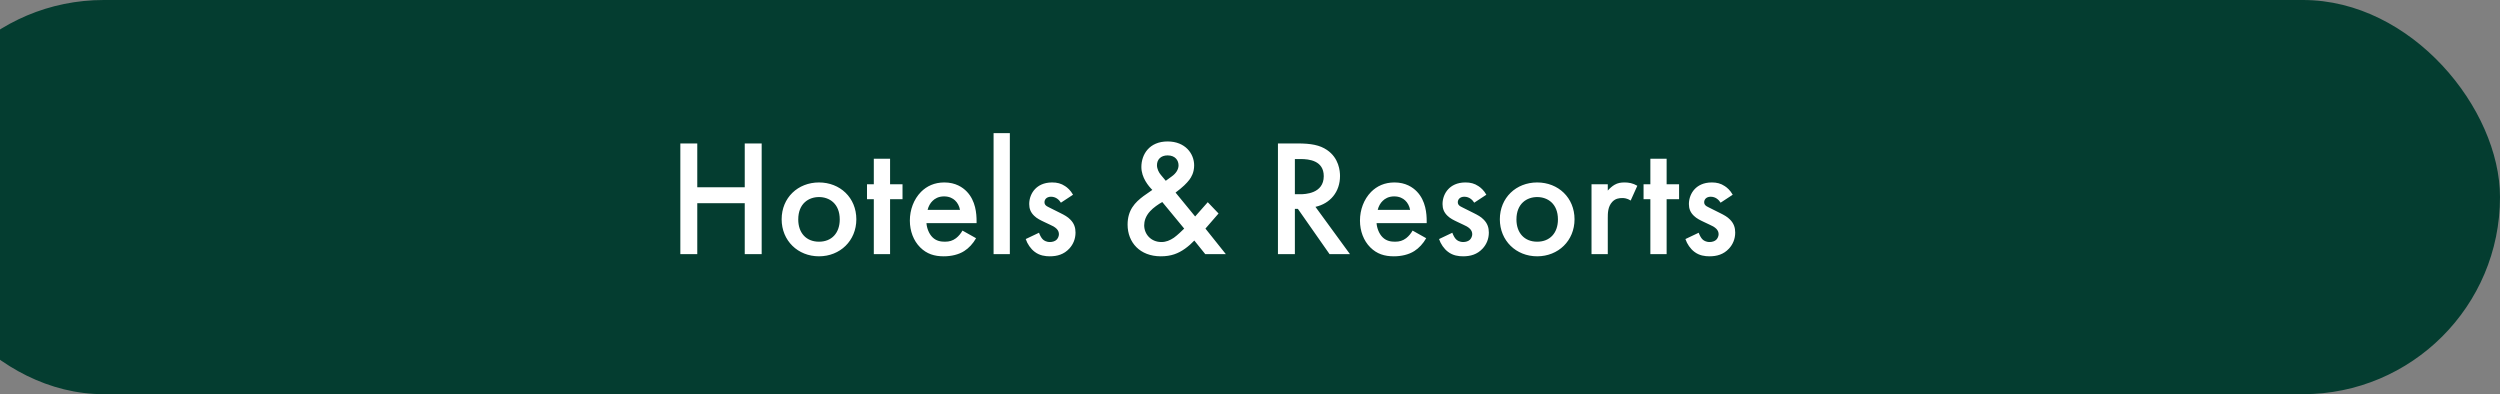
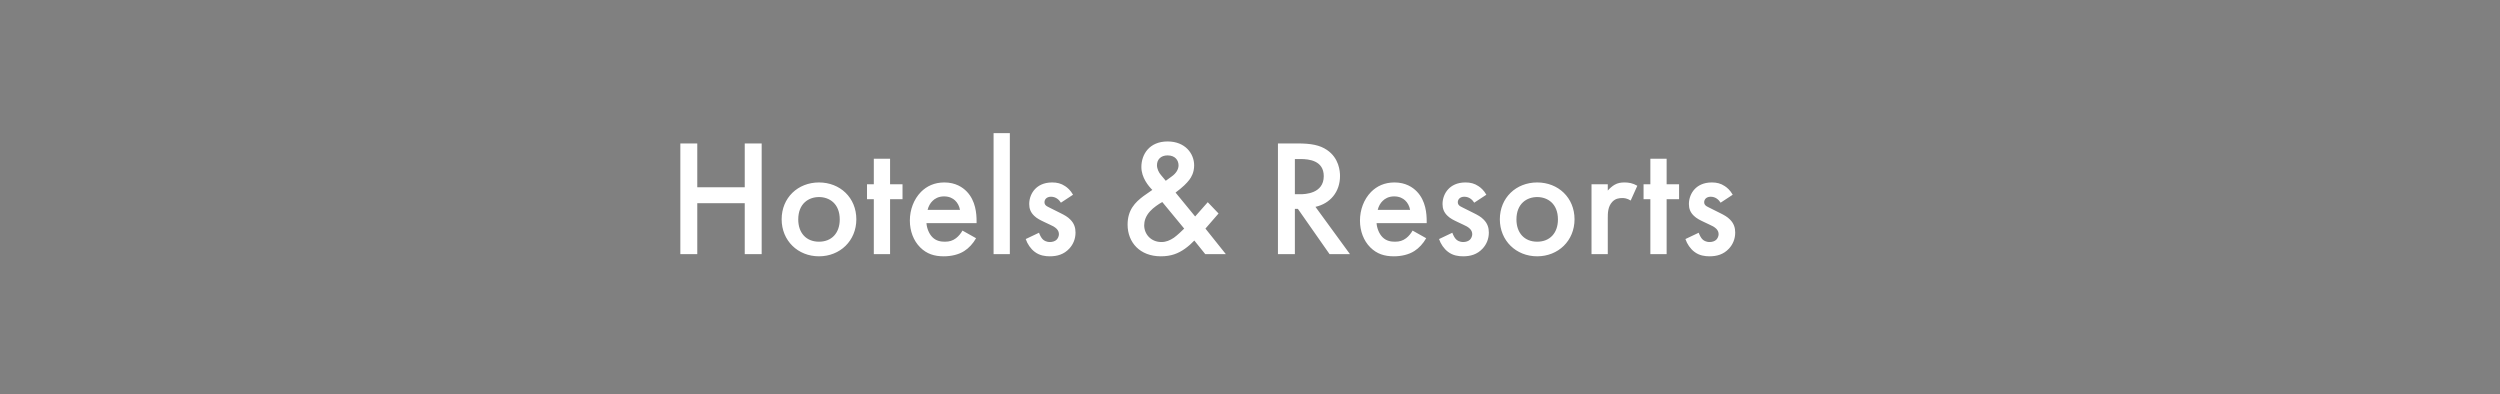
<svg xmlns="http://www.w3.org/2000/svg" width="241" height="38" viewBox="0 0 241 38" fill="none">
  <rect x="0" y="0" width="241" height="38" fill="#808080" stroke="none" />
-   <rect x="-9" width="250" height="38" rx="19" fill="#043D30" />
  <path d="M67.217 13.828V18.052H71.793V13.828H73.425V24.5H71.793V19.588H67.217V24.5H65.585V13.828H67.217ZM78.951 17.588C80.983 17.588 82.551 19.06 82.551 21.14C82.551 23.204 80.983 24.708 78.951 24.708C76.919 24.708 75.351 23.204 75.351 21.14C75.351 19.06 76.919 17.588 78.951 17.588ZM78.951 23.3C80.183 23.3 80.951 22.452 80.951 21.156C80.951 19.62 79.943 18.996 78.951 18.996C77.959 18.996 76.951 19.62 76.951 21.156C76.951 22.452 77.719 23.3 78.951 23.3ZM87.003 19.204H85.803V24.5H84.235V19.204H83.579V17.764H84.235V15.3H85.803V17.764H87.003V19.204ZM92.782 22.228L94.094 22.964C93.806 23.476 93.39 23.924 92.958 24.196C92.414 24.548 91.694 24.708 90.974 24.708C90.078 24.708 89.342 24.484 88.702 23.844C88.062 23.204 87.71 22.276 87.71 21.268C87.71 20.228 88.078 19.22 88.782 18.5C89.342 17.94 90.078 17.588 91.038 17.588C92.11 17.588 92.798 18.052 93.198 18.468C94.062 19.364 94.142 20.612 94.142 21.316V21.508H89.31C89.342 21.988 89.55 22.532 89.886 22.868C90.254 23.236 90.702 23.3 91.086 23.3C91.518 23.3 91.838 23.204 92.158 22.964C92.43 22.756 92.638 22.484 92.782 22.228ZM89.422 20.228H92.542C92.478 19.86 92.302 19.54 92.062 19.316C91.854 19.124 91.518 18.932 91.006 18.932C90.462 18.932 90.11 19.156 89.902 19.364C89.678 19.572 89.502 19.892 89.422 20.228ZM95.781 12.836H97.349V24.5H95.781V12.836ZM103.44 18.772L102.272 19.54C102.112 19.284 101.808 18.964 101.312 18.964C101.088 18.964 100.928 19.044 100.832 19.14C100.752 19.22 100.688 19.348 100.688 19.492C100.688 19.668 100.768 19.78 100.912 19.876C101.008 19.94 101.104 19.972 101.44 20.148L102.24 20.548C102.592 20.724 102.928 20.9 103.184 21.172C103.552 21.54 103.68 21.956 103.68 22.42C103.68 23.028 103.456 23.556 103.088 23.956C102.56 24.532 101.904 24.708 101.2 24.708C100.768 24.708 100.224 24.644 99.744 24.276C99.36 23.988 99.04 23.524 98.88 23.044L100.16 22.436C100.24 22.66 100.384 22.948 100.528 23.076C100.624 23.172 100.848 23.332 101.216 23.332C101.456 23.332 101.712 23.252 101.856 23.108C101.984 22.98 102.08 22.772 102.08 22.58C102.08 22.388 102.016 22.228 101.872 22.068C101.68 21.876 101.456 21.764 101.2 21.652L100.624 21.38C100.32 21.236 99.952 21.06 99.696 20.804C99.344 20.468 99.216 20.1 99.216 19.668C99.216 19.124 99.424 18.596 99.776 18.228C100.08 17.908 100.592 17.588 101.424 17.588C101.904 17.588 102.288 17.684 102.672 17.94C102.896 18.084 103.2 18.34 103.44 18.772ZM116.428 19.492L117.468 20.58L116.204 22.036L118.172 24.5H116.188L115.132 23.188C114.892 23.444 114.572 23.732 114.236 23.972C113.58 24.436 112.908 24.708 111.9 24.708C109.9 24.708 108.7 23.38 108.7 21.652C108.7 20.244 109.42 19.508 110.236 18.9C110.524 18.692 110.988 18.372 111.084 18.308C110.716 17.94 110.028 17.124 110.028 16.1C110.028 14.884 110.796 13.636 112.556 13.636C114.252 13.636 115.116 14.804 115.116 15.94C115.116 16.628 114.844 17.076 114.652 17.332C114.396 17.668 114.028 18.036 113.324 18.564L115.212 20.868L116.428 19.492ZM114.156 22.036L112.044 19.476C111.692 19.668 111.18 20.02 110.876 20.356C110.428 20.836 110.3 21.332 110.3 21.716C110.3 22.58 110.956 23.332 111.964 23.332C112.412 23.332 112.78 23.172 113.164 22.916C113.5 22.676 113.964 22.228 114.156 22.036ZM112.38 17.428L112.972 16.996C113.356 16.724 113.612 16.34 113.612 15.94C113.612 15.476 113.308 14.98 112.556 14.98C111.9 14.98 111.532 15.38 111.532 15.924C111.532 16.292 111.724 16.644 111.9 16.852L112.38 17.428ZM123.194 13.828H125.098C126.394 13.828 127.226 13.988 127.914 14.452C129.082 15.236 129.178 16.5 129.178 16.964C129.178 18.5 128.234 19.62 126.81 19.94L130.138 24.5H128.17L125.114 20.132H124.826V24.5H123.194V13.828ZM124.826 15.332V18.724H125.338C125.786 18.724 127.61 18.676 127.61 16.98C127.61 15.476 126.186 15.332 125.386 15.332H124.826ZM136.173 22.228L137.485 22.964C137.197 23.476 136.781 23.924 136.349 24.196C135.805 24.548 135.085 24.708 134.365 24.708C133.469 24.708 132.733 24.484 132.093 23.844C131.453 23.204 131.101 22.276 131.101 21.268C131.101 20.228 131.469 19.22 132.173 18.5C132.733 17.94 133.469 17.588 134.429 17.588C135.501 17.588 136.189 18.052 136.589 18.468C137.453 19.364 137.533 20.612 137.533 21.316V21.508H132.701C132.733 21.988 132.941 22.532 133.277 22.868C133.645 23.236 134.093 23.3 134.477 23.3C134.909 23.3 135.229 23.204 135.549 22.964C135.821 22.756 136.029 22.484 136.173 22.228ZM132.813 20.228H135.933C135.869 19.86 135.693 19.54 135.453 19.316C135.245 19.124 134.909 18.932 134.397 18.932C133.853 18.932 133.501 19.156 133.293 19.364C133.069 19.572 132.893 19.892 132.813 20.228ZM143.284 18.772L142.116 19.54C141.956 19.284 141.652 18.964 141.156 18.964C140.932 18.964 140.772 19.044 140.676 19.14C140.596 19.22 140.532 19.348 140.532 19.492C140.532 19.668 140.612 19.78 140.756 19.876C140.852 19.94 140.948 19.972 141.284 20.148L142.084 20.548C142.436 20.724 142.772 20.9 143.028 21.172C143.396 21.54 143.524 21.956 143.524 22.42C143.524 23.028 143.3 23.556 142.932 23.956C142.404 24.532 141.748 24.708 141.044 24.708C140.612 24.708 140.068 24.644 139.588 24.276C139.204 23.988 138.884 23.524 138.724 23.044L140.004 22.436C140.084 22.66 140.228 22.948 140.372 23.076C140.468 23.172 140.692 23.332 141.06 23.332C141.3 23.332 141.556 23.252 141.7 23.108C141.828 22.98 141.924 22.772 141.924 22.58C141.924 22.388 141.86 22.228 141.716 22.068C141.524 21.876 141.3 21.764 141.044 21.652L140.468 21.38C140.164 21.236 139.796 21.06 139.54 20.804C139.188 20.468 139.06 20.1 139.06 19.668C139.06 19.124 139.268 18.596 139.62 18.228C139.924 17.908 140.436 17.588 141.268 17.588C141.748 17.588 142.132 17.684 142.516 17.94C142.74 18.084 143.044 18.34 143.284 18.772ZM148.185 17.588C150.217 17.588 151.785 19.06 151.785 21.14C151.785 23.204 150.217 24.708 148.185 24.708C146.153 24.708 144.585 23.204 144.585 21.14C144.585 19.06 146.153 17.588 148.185 17.588ZM148.185 23.3C149.417 23.3 150.185 22.452 150.185 21.156C150.185 19.62 149.177 18.996 148.185 18.996C147.193 18.996 146.185 19.62 146.185 21.156C146.185 22.452 146.953 23.3 148.185 23.3ZM153.422 24.5V17.764H154.99V18.372C155.166 18.164 155.422 17.94 155.646 17.812C155.95 17.636 156.254 17.588 156.606 17.588C156.99 17.588 157.406 17.652 157.838 17.908L157.198 19.332C156.846 19.108 156.558 19.092 156.398 19.092C156.062 19.092 155.726 19.14 155.422 19.46C154.99 19.924 154.99 20.564 154.99 21.012V24.5H153.422ZM161.863 19.204H160.663V24.5H159.095V19.204H158.439V17.764H159.095V15.3H160.663V17.764H161.863V19.204ZM167.034 18.772L165.866 19.54C165.706 19.284 165.402 18.964 164.906 18.964C164.682 18.964 164.522 19.044 164.426 19.14C164.346 19.22 164.282 19.348 164.282 19.492C164.282 19.668 164.362 19.78 164.506 19.876C164.602 19.94 164.698 19.972 165.034 20.148L165.834 20.548C166.186 20.724 166.522 20.9 166.778 21.172C167.146 21.54 167.274 21.956 167.274 22.42C167.274 23.028 167.05 23.556 166.682 23.956C166.154 24.532 165.498 24.708 164.794 24.708C164.362 24.708 163.818 24.644 163.338 24.276C162.954 23.988 162.634 23.524 162.474 23.044L163.754 22.436C163.834 22.66 163.978 22.948 164.122 23.076C164.218 23.172 164.442 23.332 164.81 23.332C165.05 23.332 165.306 23.252 165.45 23.108C165.578 22.98 165.674 22.772 165.674 22.58C165.674 22.388 165.61 22.228 165.466 22.068C165.274 21.876 165.05 21.764 164.794 21.652L164.218 21.38C163.914 21.236 163.546 21.06 163.29 20.804C162.938 20.468 162.81 20.1 162.81 19.668C162.81 19.124 163.018 18.596 163.37 18.228C163.674 17.908 164.186 17.588 165.018 17.588C165.498 17.588 165.882 17.684 166.266 17.94C166.49 18.084 166.794 18.34 167.034 18.772Z" fill="white" />
</svg>